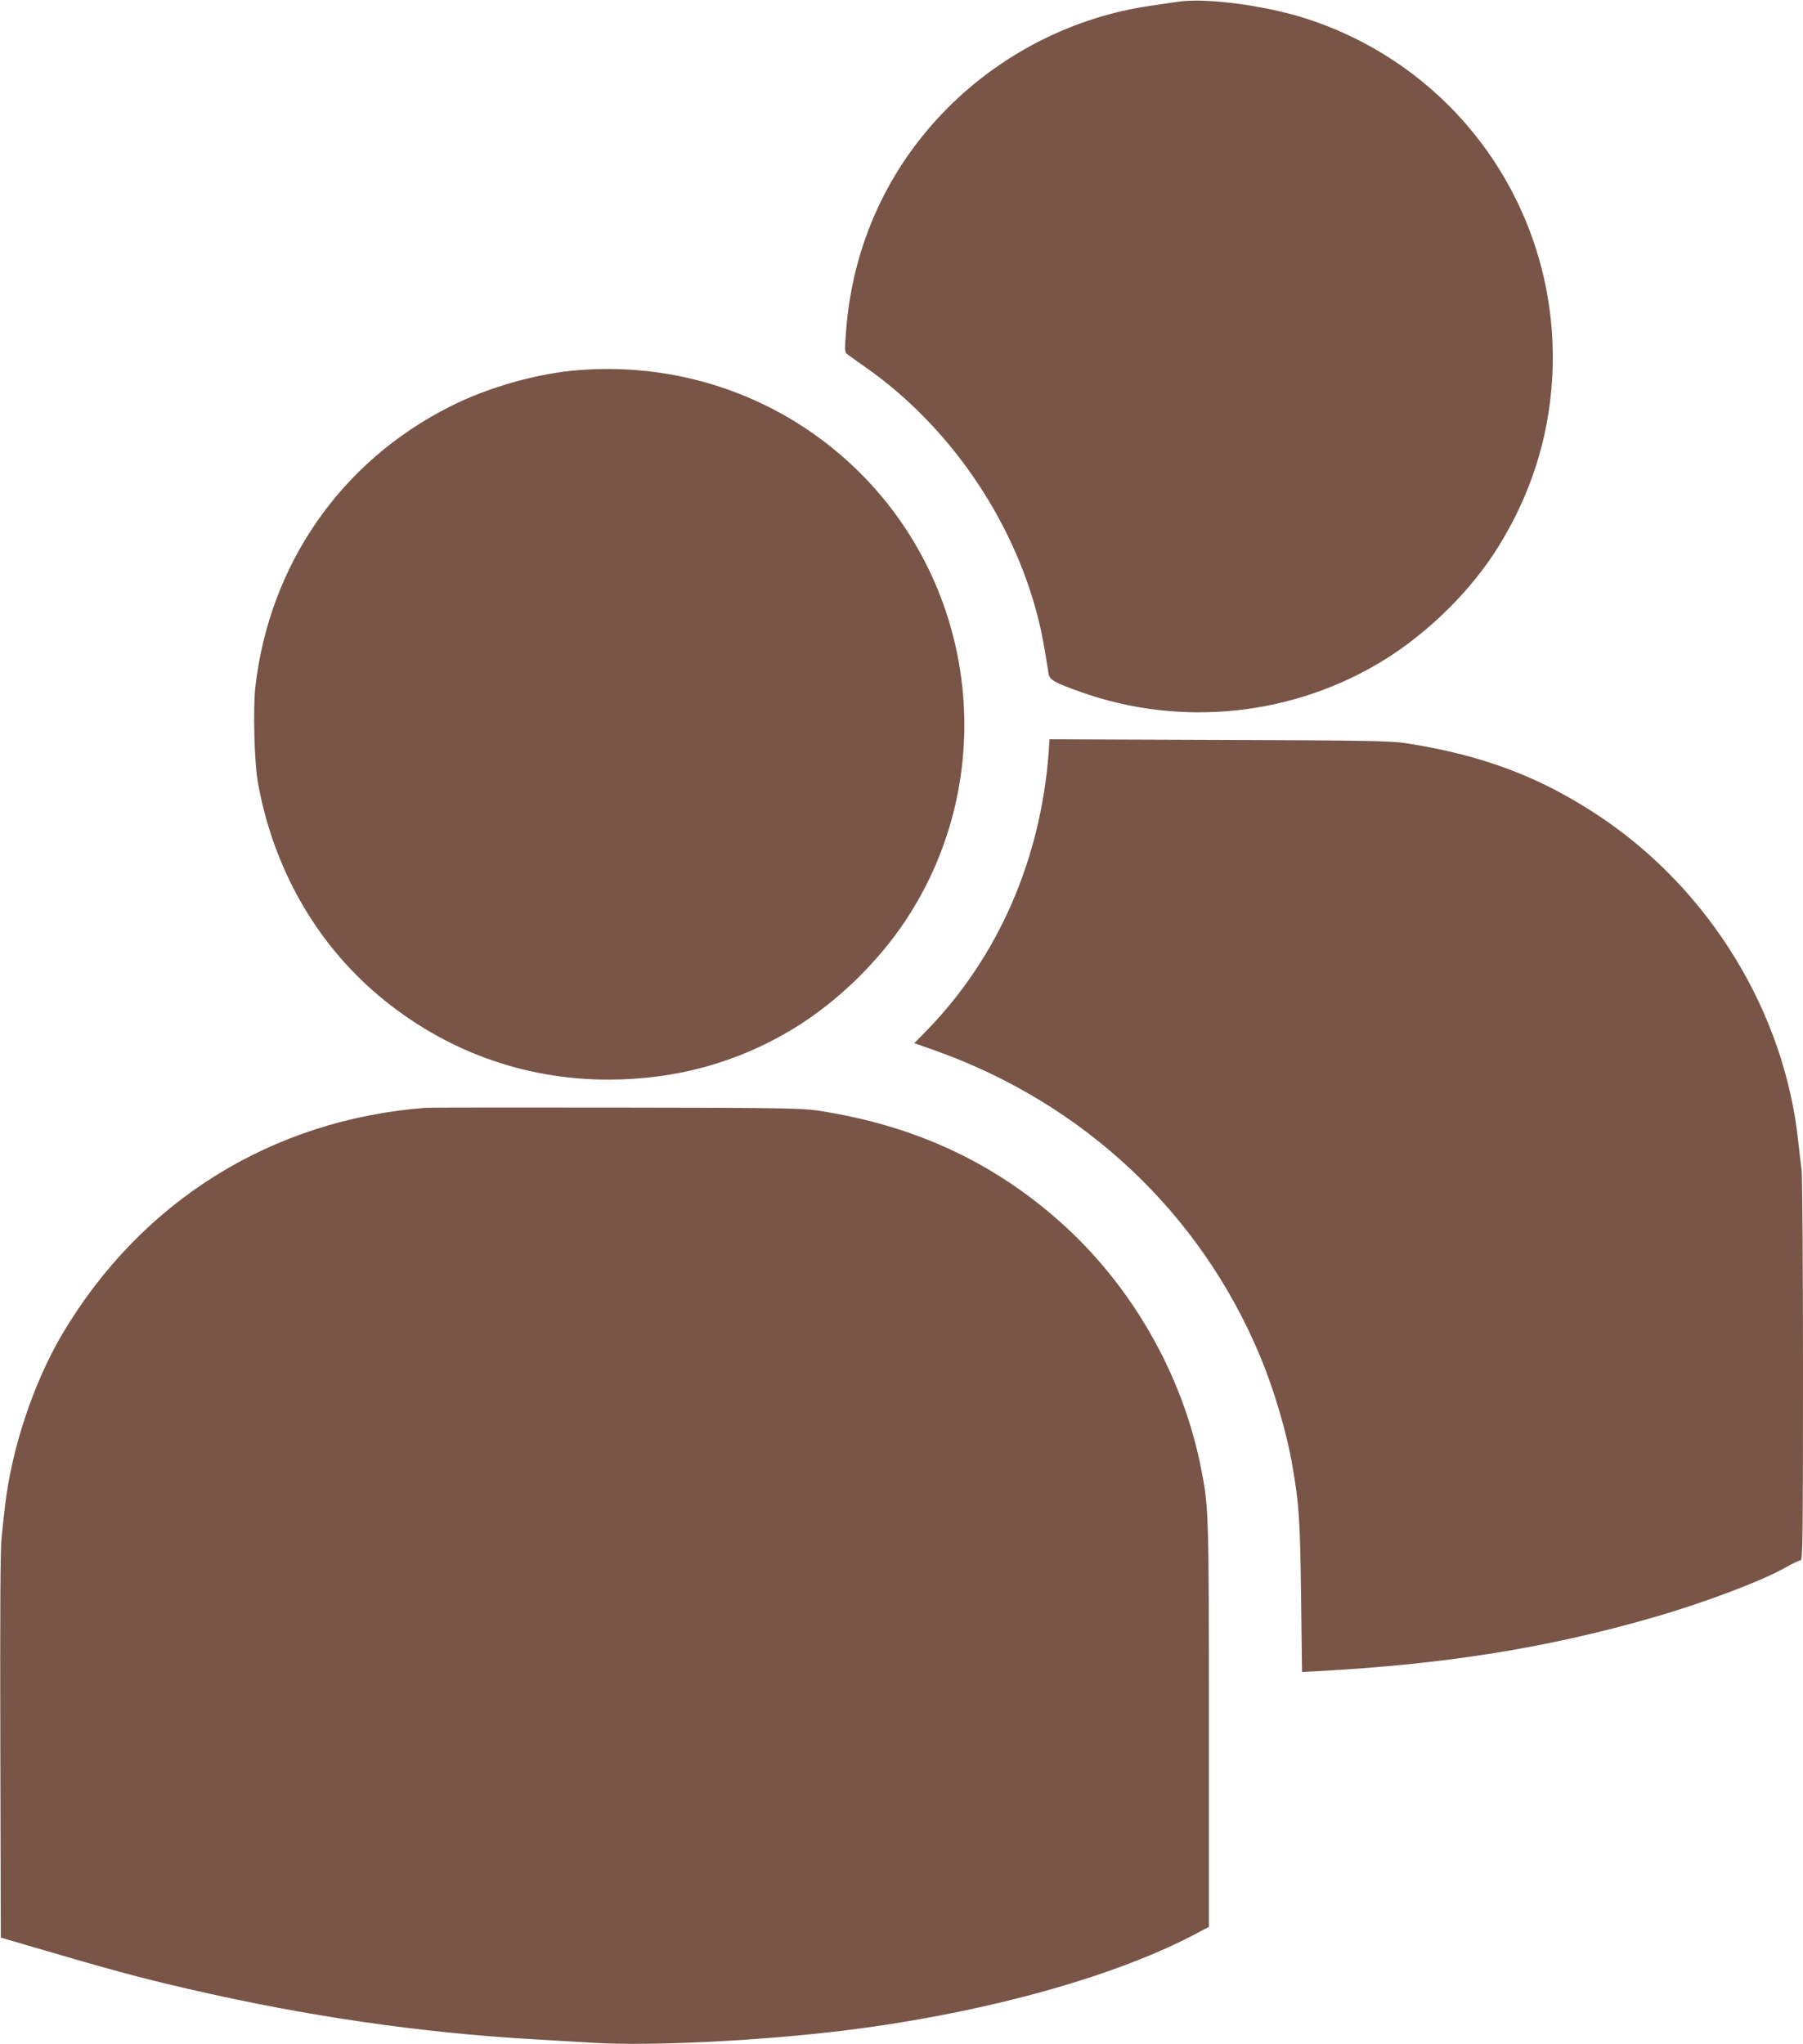
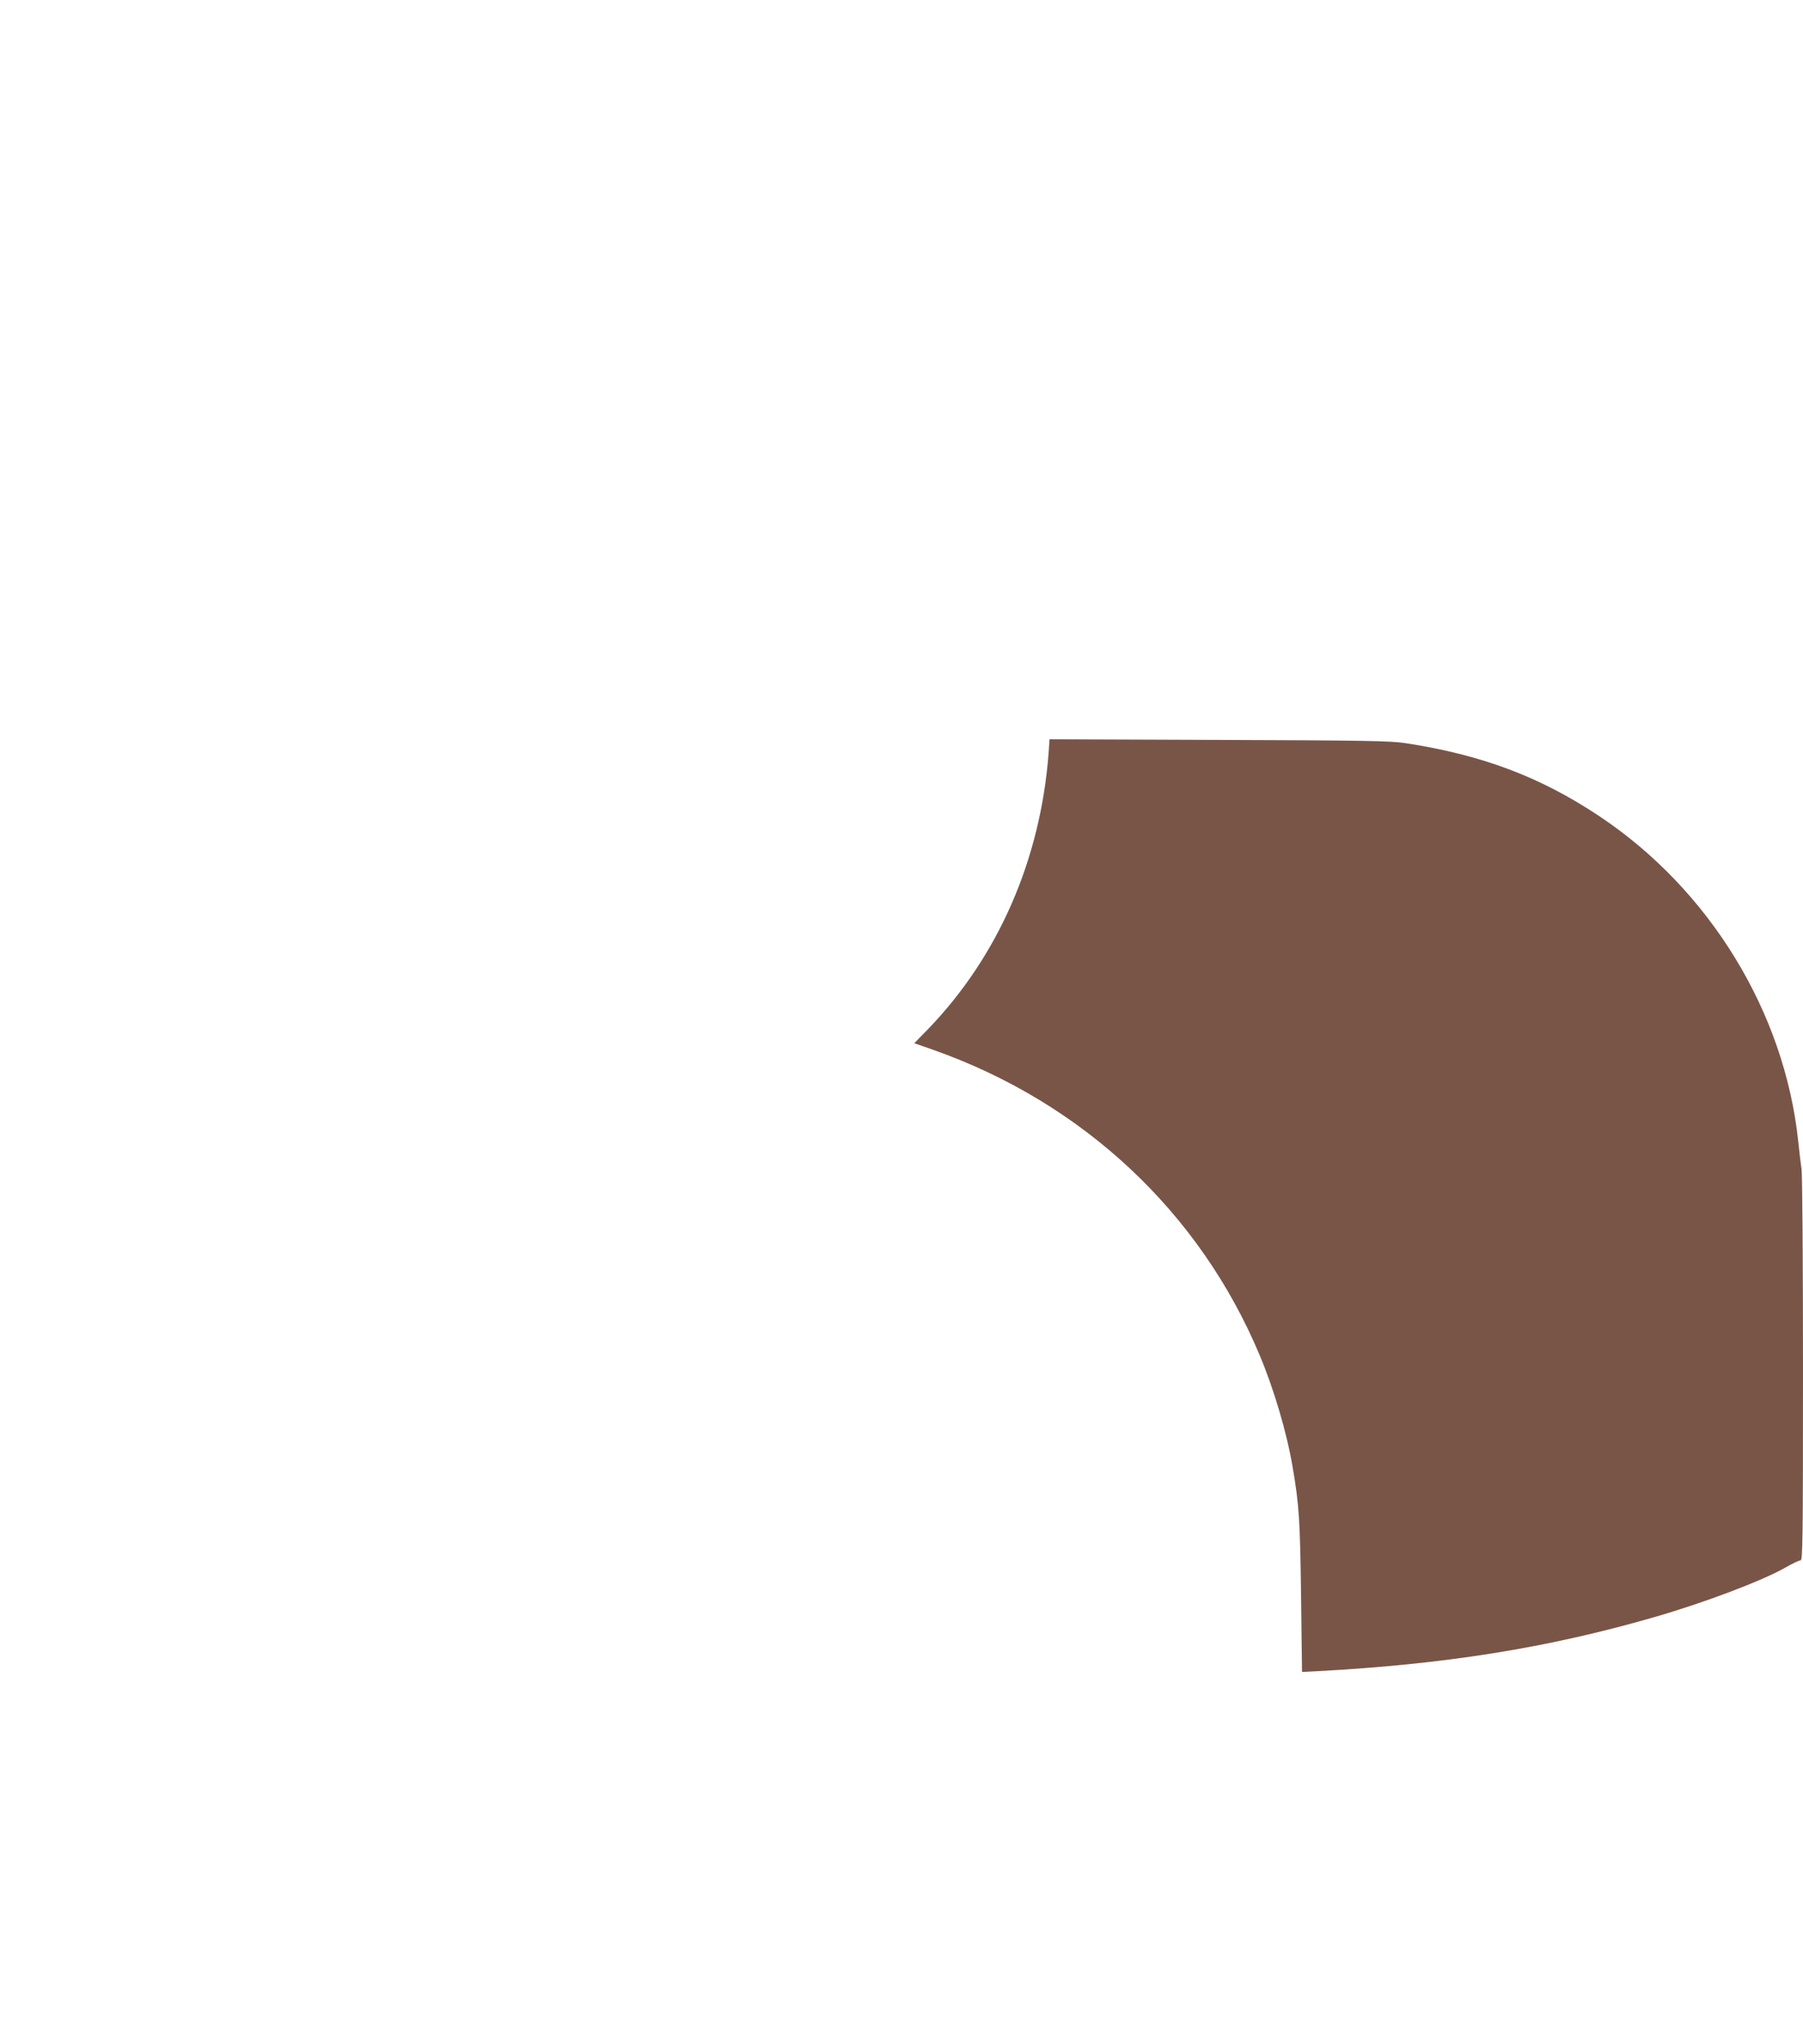
<svg xmlns="http://www.w3.org/2000/svg" version="1.0" width="1129pt" height="1280pt" viewBox="0 0 1129 1280" preserveAspectRatio="xMidYMid meet">
  <g transform="translate(0,1280) scale(0.1,-0.1)" fill="#795548" stroke="none">
-     <path d="M7375 12789 c-33 -5 -109 -16 -170 -25 -477 -69 -925 -294 -1269 -638 -373 -374 -594 -854 -637 -1385 -11 -140 -11 -145 8 -160 12 -9 62 -45 112 -80 522 -365 924 -949 1081 -1570 25 -100 37 -166 66 -349 6 -39 36 -56 199 -114 632 -226 1342 -150 1909 204 281 176 542 436 711 709 200 324 311 670 334 1043 62 1017 -563 1939 -1529 2256 -257 85 -641 136 -815 109z" />
-     <path d="M3630 10483 c-261 -19 -572 -107 -811 -228 -685 -345 -1131 -988 -1220 -1755 -15 -137 -7 -472 16 -600 95 -532 361 -1001 755 -1333 410 -345 908 -527 1438 -527 422 0 808 106 1157 317 273 166 530 414 708 683 588 891 455 2084 -315 2826 -460 443 -1083 666 -1728 617z" />
    <path d="M6566 8083 c-51 -666 -315 -1271 -755 -1727 l-86 -88 120 -42 c935 -330 1668 -1016 2043 -1912 89 -212 170 -485 206 -699 41 -238 47 -337 53 -812 l6 -472 96 5 c799 43 1438 145 2098 335 319 91 691 232 835 315 42 24 84 44 93 44 13 0 15 123 15 1191 0 680 -4 1219 -9 1257 -5 37 -15 117 -21 177 -86 808 -554 1573 -1243 2033 -370 247 -735 385 -1217 459 -90 14 -252 17 -1166 20 l-1062 4 -6 -88z" />
-     <path d="M2670 5864 c-967 -73 -1787 -584 -2281 -1419 -181 -307 -318 -721 -358 -1080 -6 -49 -15 -135 -21 -190 -8 -70 -10 -467 -8 -1303 l3 -1204 150 -44 c526 -155 719 -207 1026 -278 741 -171 1450 -274 2164 -315 99 -6 268 -16 375 -22 360 -22 1064 14 1590 80 876 111 1695 340 2207 618 l53 28 0 1260 c0 1345 -1 1371 -51 1620 -116 582 -433 1135 -878 1532 -427 381 -925 610 -1526 700 -97 14 -248 17 -1255 18 -630 1 -1165 0 -1190 -1z" />
  </g>
</svg>